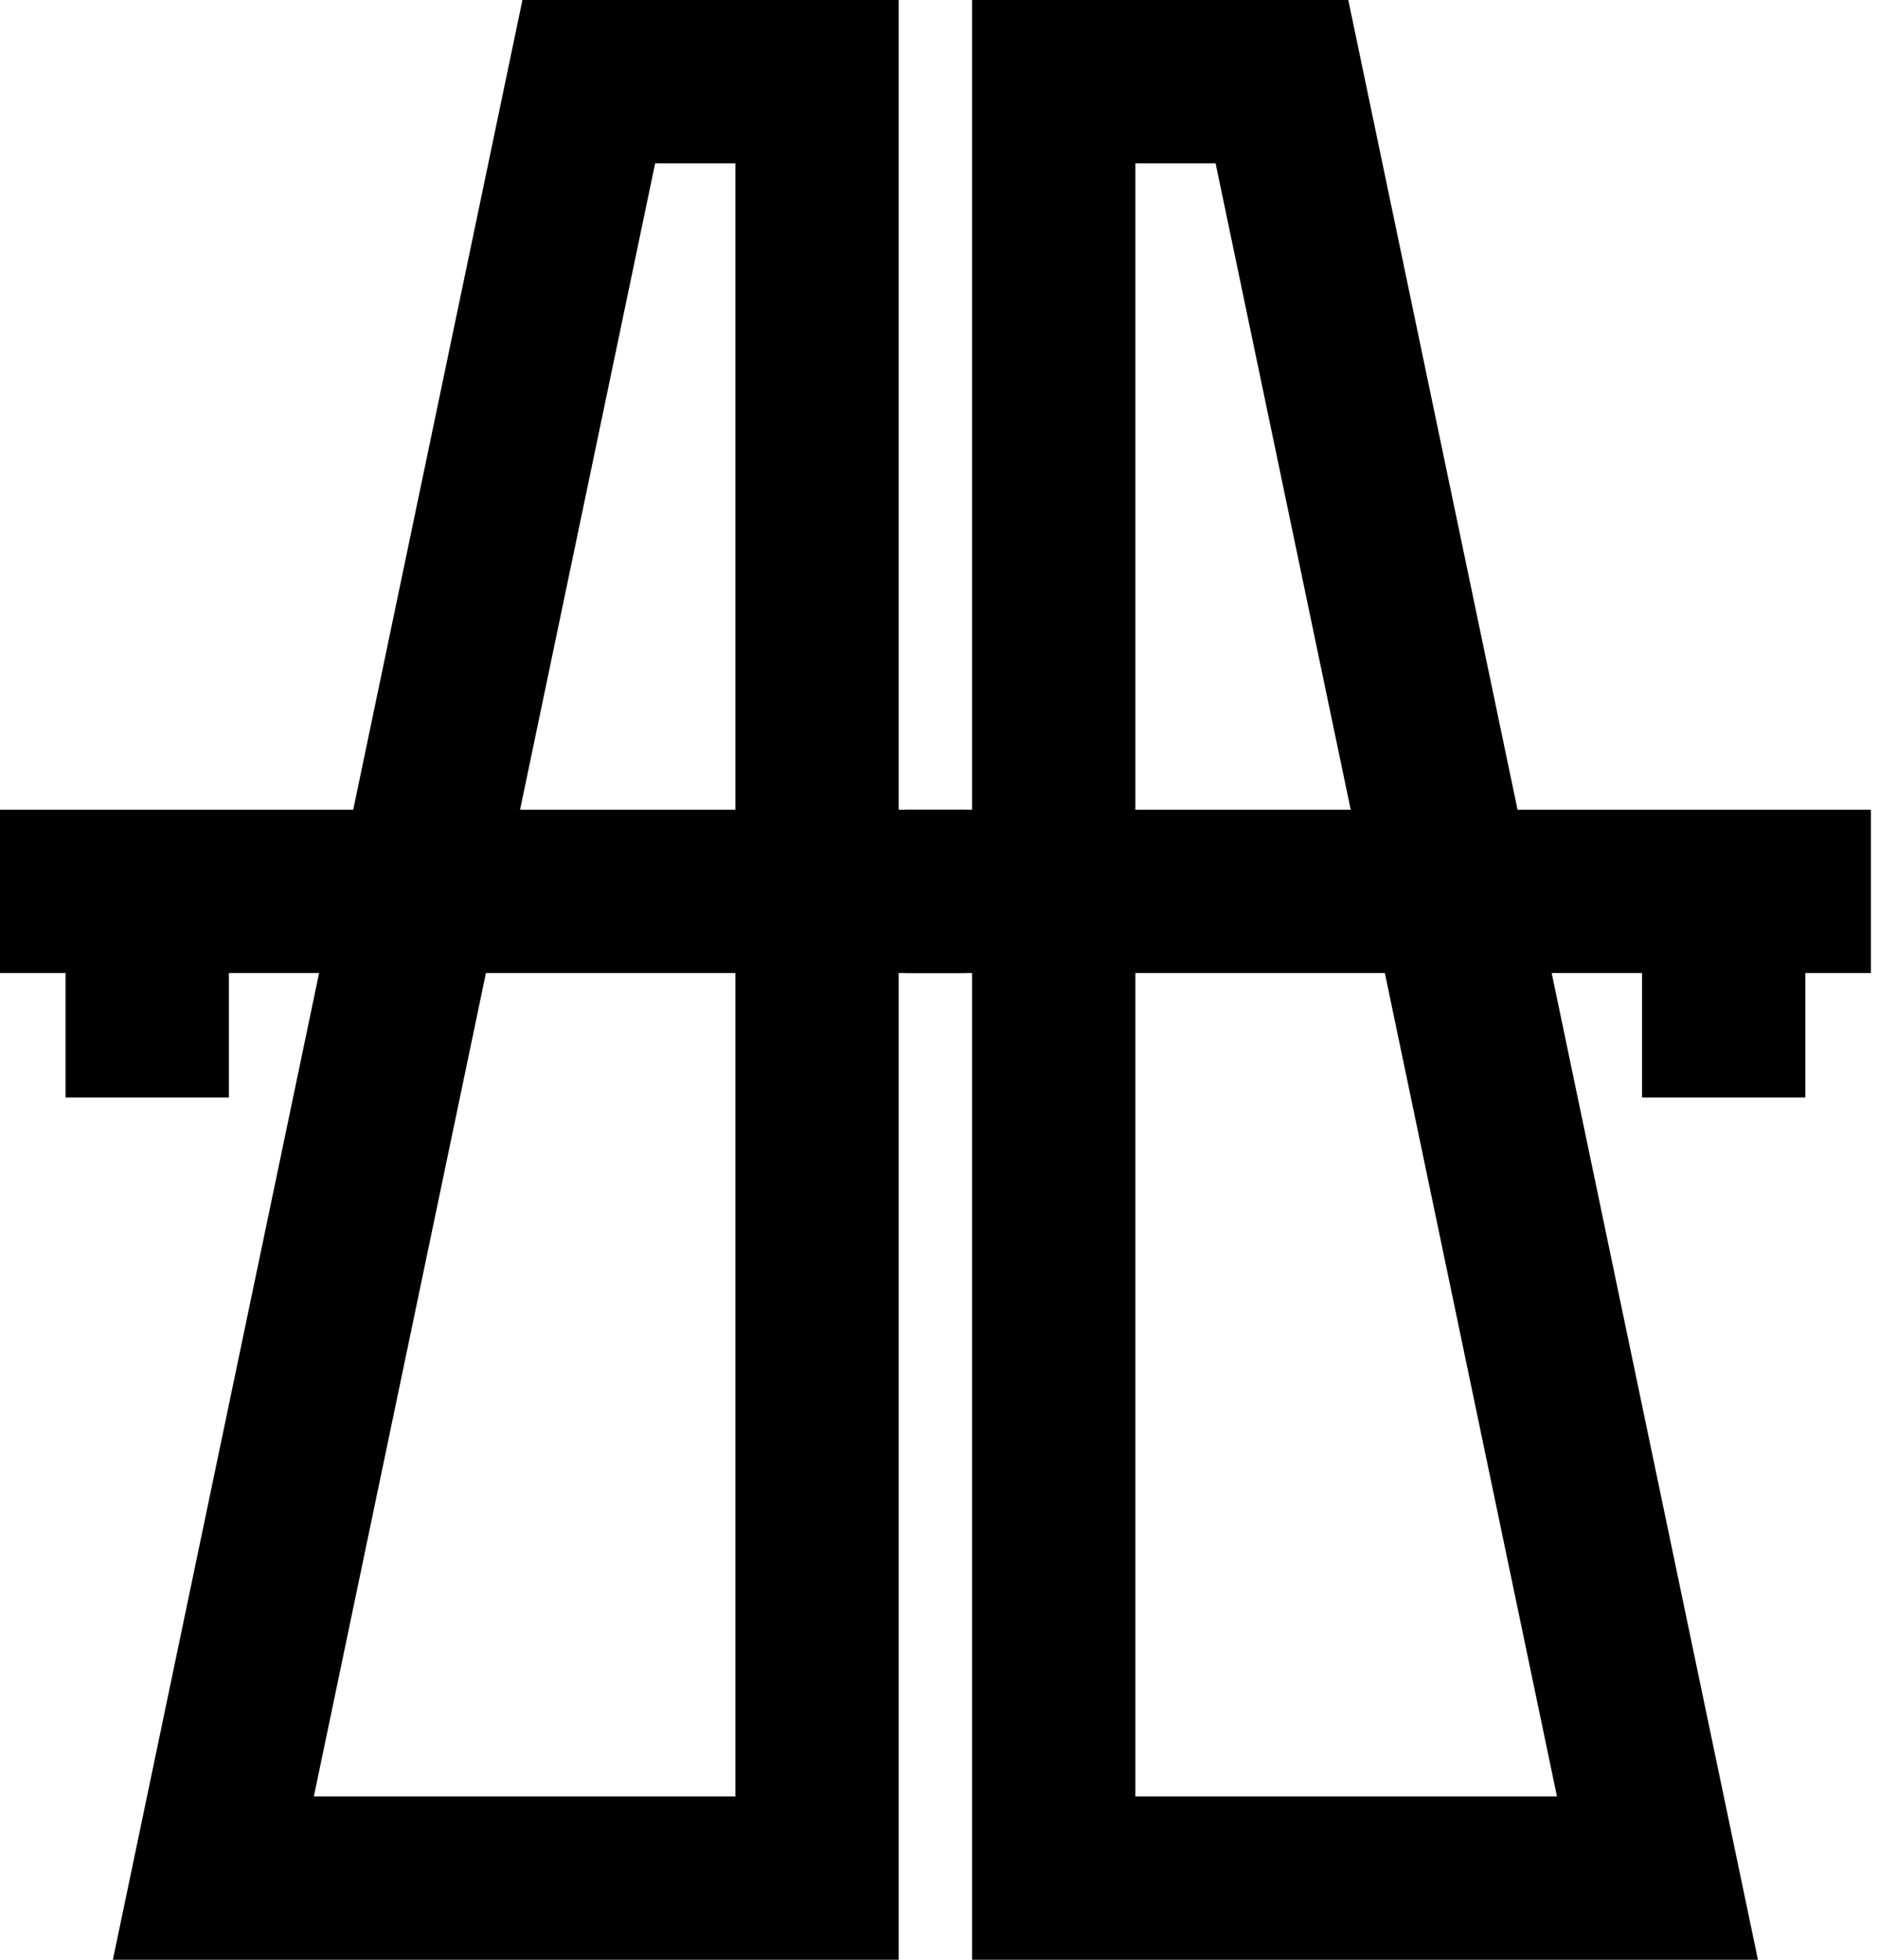
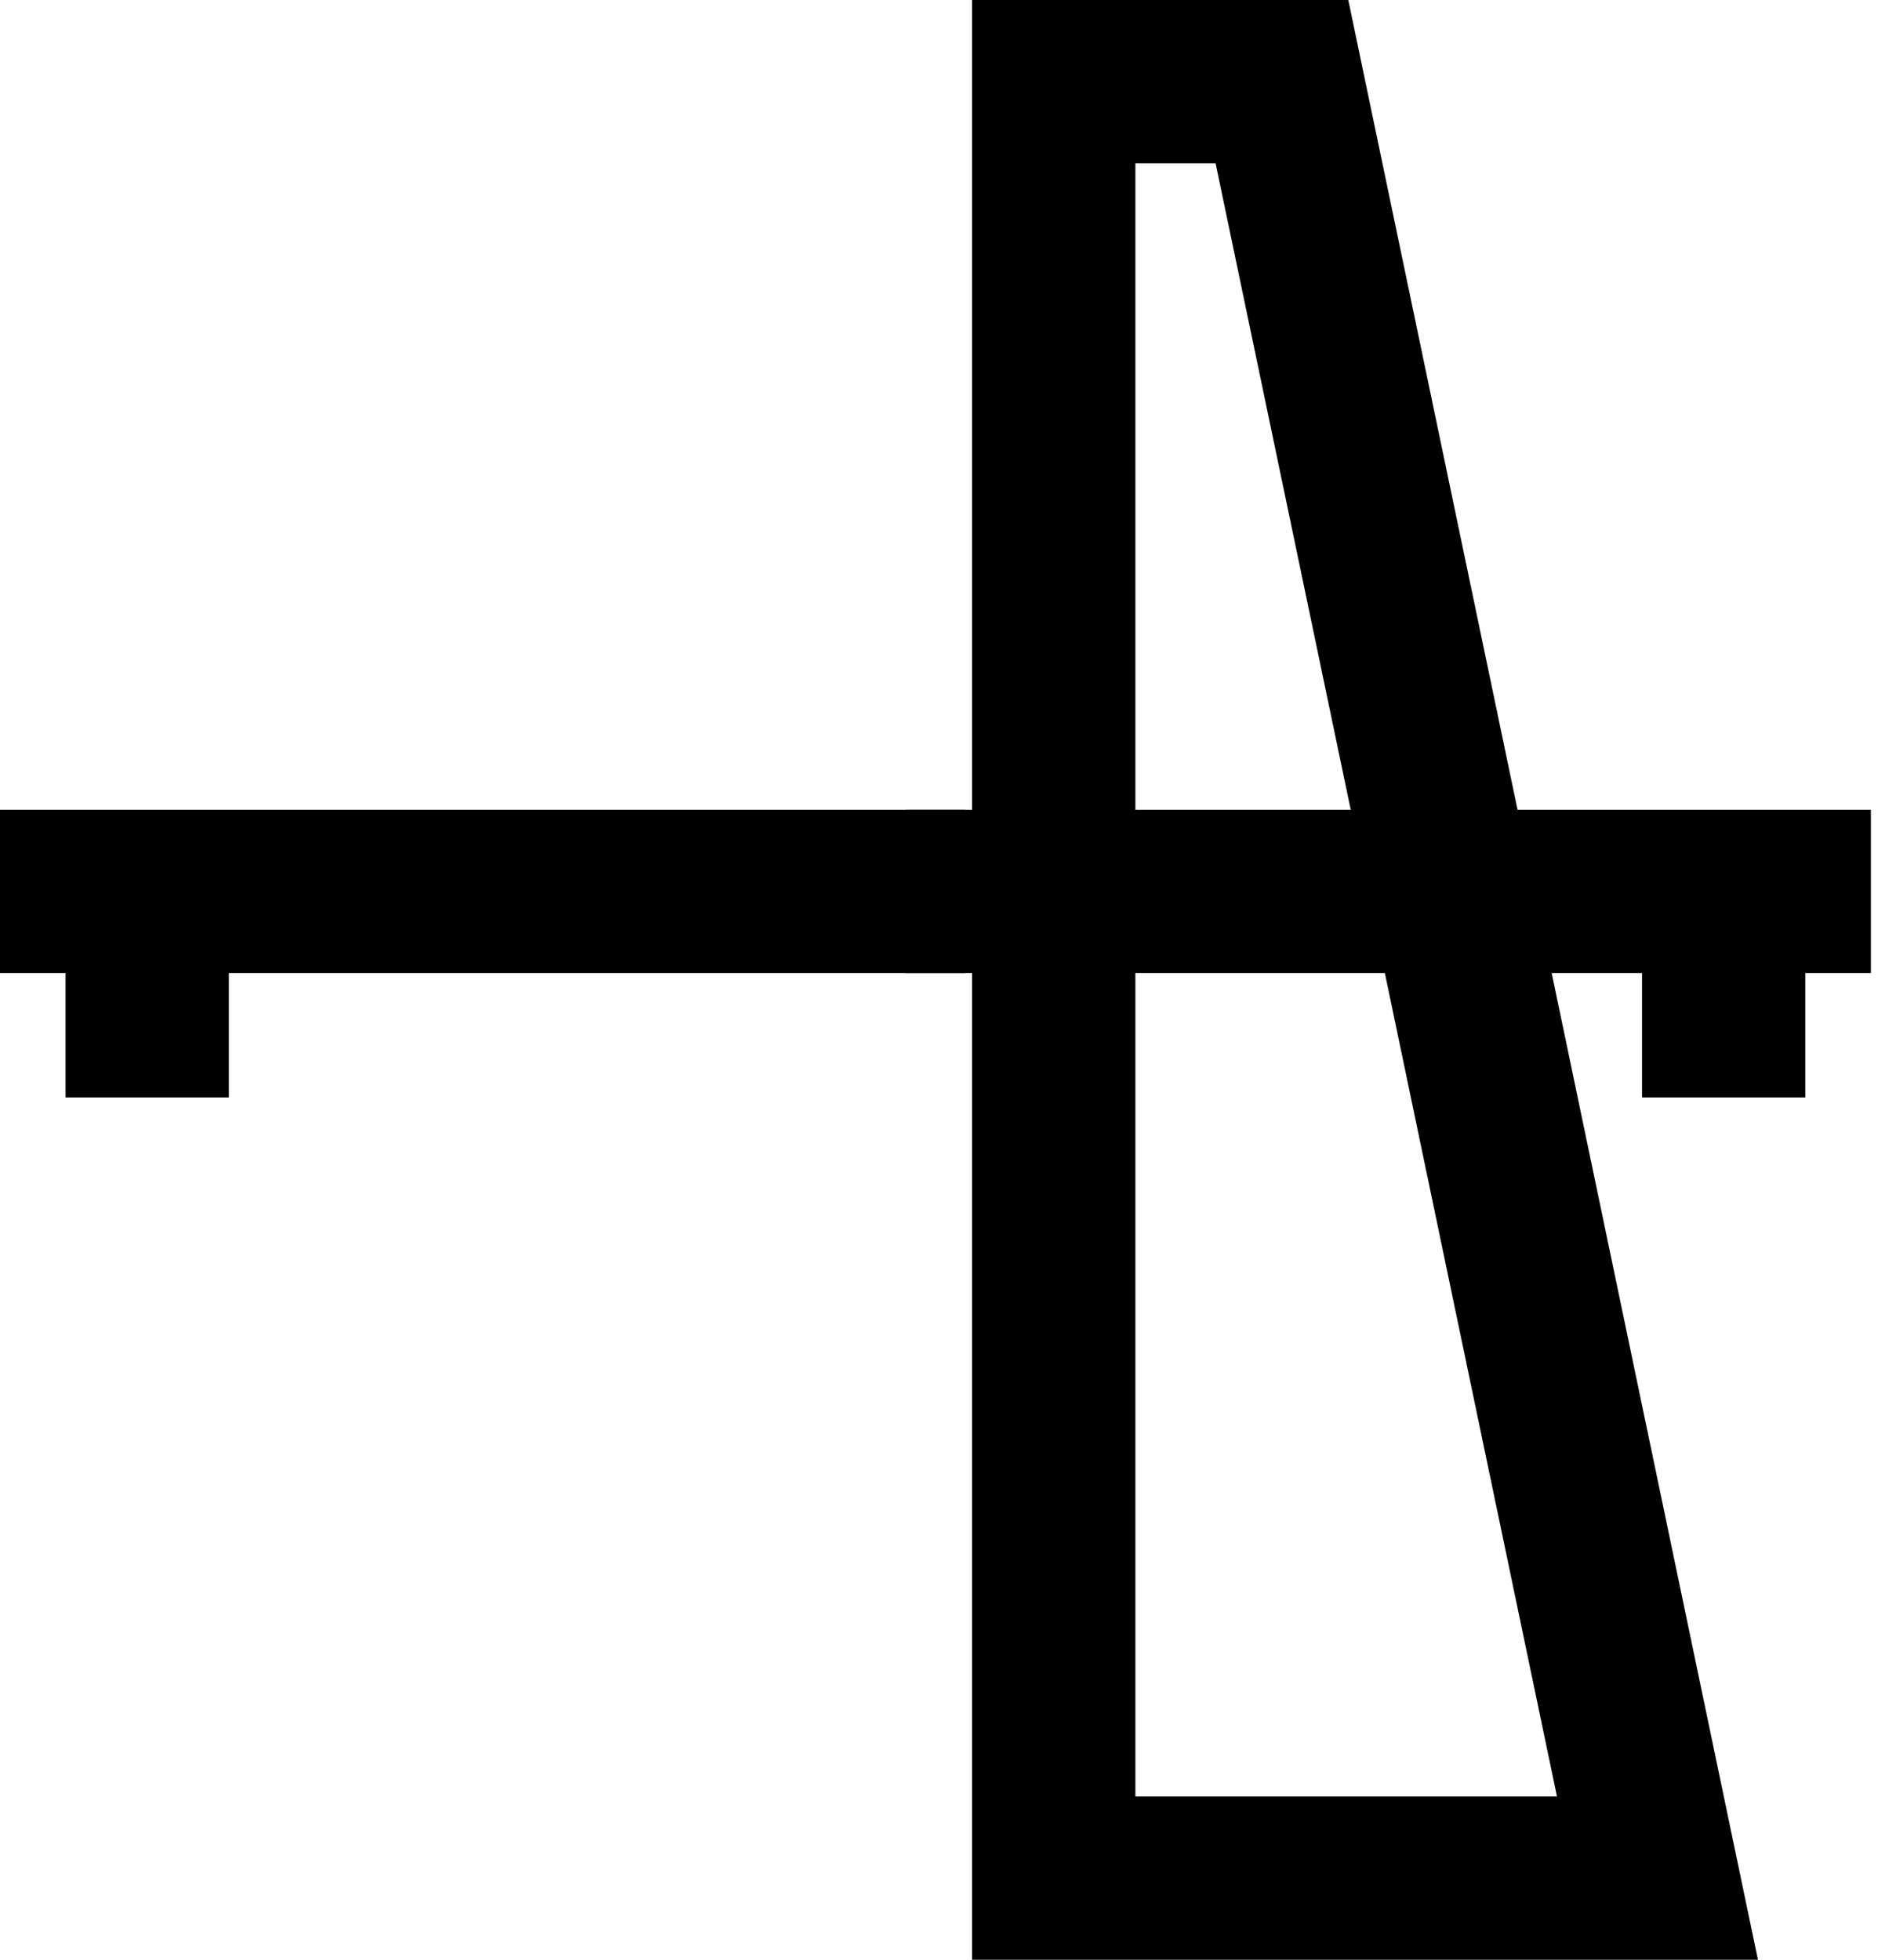
<svg xmlns="http://www.w3.org/2000/svg" width="23" height="24" viewBox="0 0 23 24" fill="none">
-   <path d="M2.613 23H10.006V1H7.211L2.613 23Z" stroke="black" stroke-width="2" />
  <path d="M0 10.916H1.803M11.823 10.916H1.803M1.803 13.44V10.916" stroke="black" stroke-width="2" />
  <path d="M20.299 23H12.905V1H15.7L20.299 23Z" stroke="black" stroke-width="2" />
  <path d="M22.913 10.916H21.11M11.09 10.916H21.11M21.11 13.44V10.916" stroke="black" stroke-width="2" />
</svg>